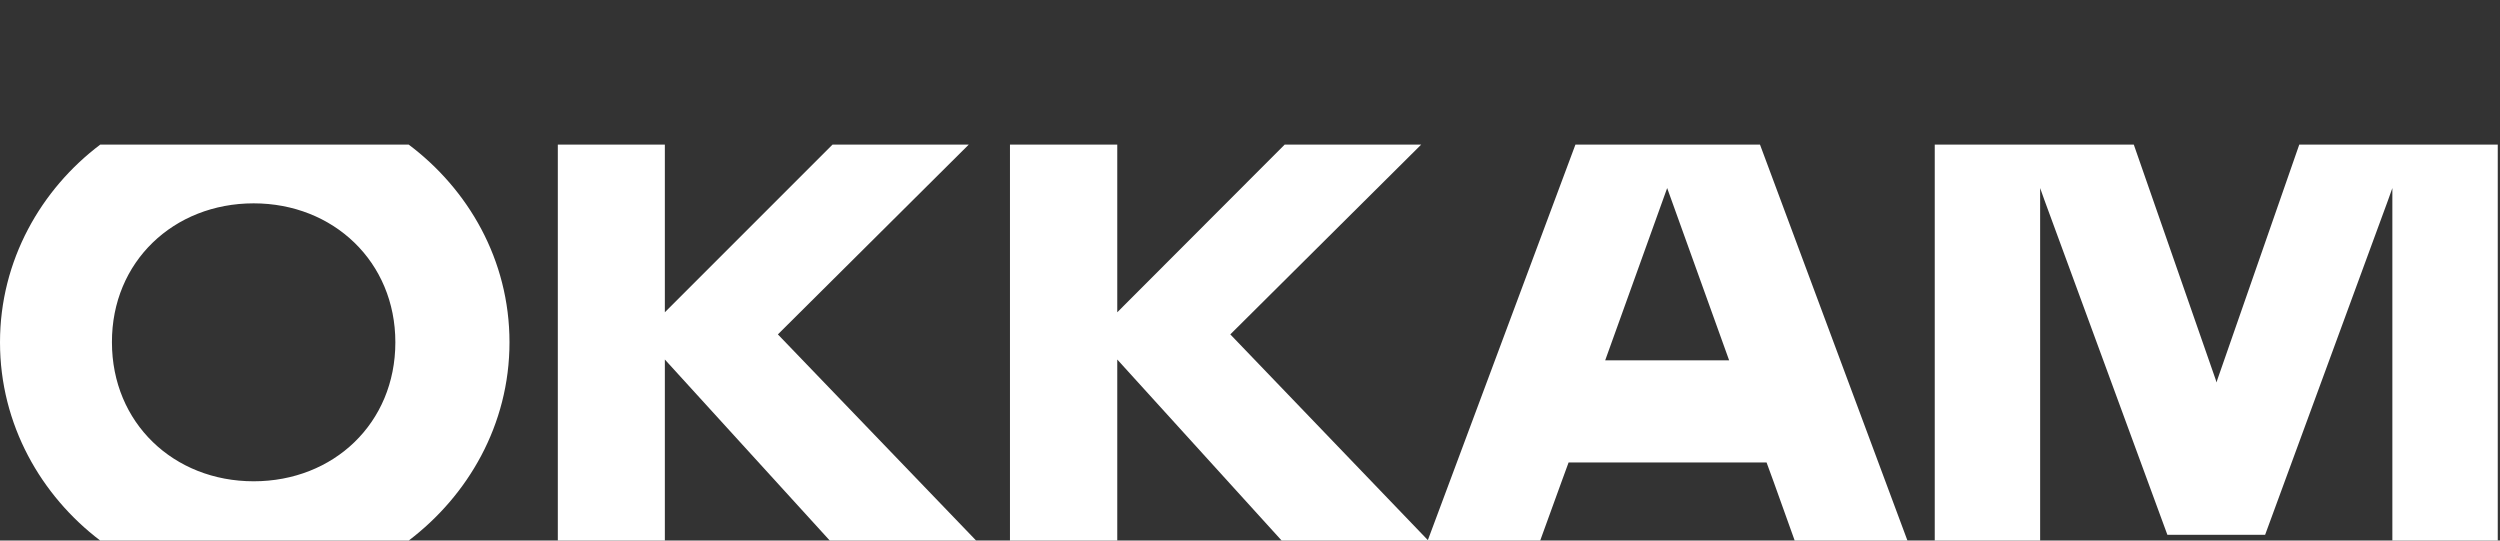
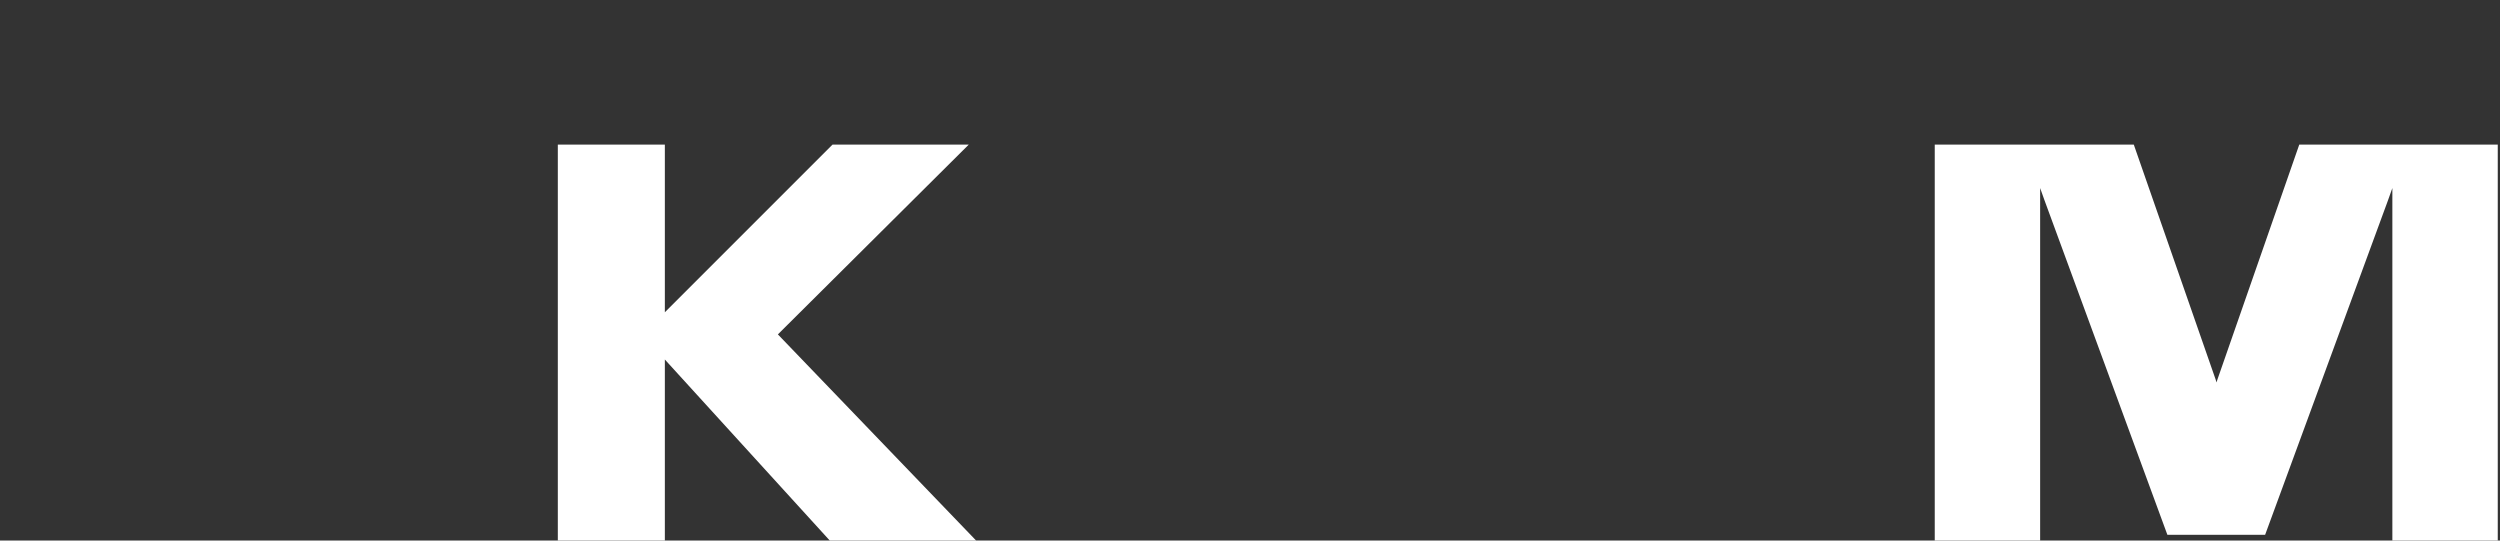
<svg xmlns="http://www.w3.org/2000/svg" width="148" height="32" viewBox="0 0 148 32" fill="none">
  <rect x="0" y="0" width="148" height="32" fill="#333333" stroke="none" />
  <g clip-path="url(#clip0_6771_58691)">
    <path d="M57.349 8.562H49.284L39.359 18.487V8.562H33.023V32H39.359V21.283L49.122 32H57.786L46.051 19.796L57.349 8.562Z" fill="white" />
-     <path d="M84.133 8.562H76.051L66.142 18.487V8.562H59.79V32H66.142V21.283L75.873 32H84.553L72.834 19.796L84.133 8.562Z" fill="white" />
-     <path d="M104.192 8.562H93.265L84.52 32H91.18L92.441 28.525L92.861 27.377H104.58L105 28.525L106.245 32H112.92L104.192 8.562ZM95.027 21.332L98.696 11.133L102.365 21.332H95.027Z" fill="white" />
-     <path d="M5.932 32H24.197C27.689 29.349 30.162 25.163 30.162 20.265C30.162 15.367 27.705 11.197 24.197 8.562H5.932C2.441 11.197 0 15.4 0 20.265C0 25.147 2.441 29.349 5.932 32ZM15.016 12.038C19.736 12.038 23.405 15.497 23.405 20.265C23.405 25.05 19.752 28.492 15.016 28.492C10.28 28.492 6.627 25.033 6.627 20.265C6.611 15.497 10.28 12.038 15.016 12.038Z" fill="white" />
    <path d="M136.116 8.562L131.267 22.48L131.218 22.641L131.17 22.48L126.321 8.562H114.537V32H120.776V11.133L121.035 11.86L128.309 31.661H134.095L141.369 11.86L141.628 11.133V32H147.867V8.562H136.116Z" fill="white" />
  </g>
  <defs>
    <clipPath id="clip0_6771_58691">
      <rect width="147.899" height="23.438" fill="white" transform="translate(0 8.562)" />
    </clipPath>
  </defs>
</svg>